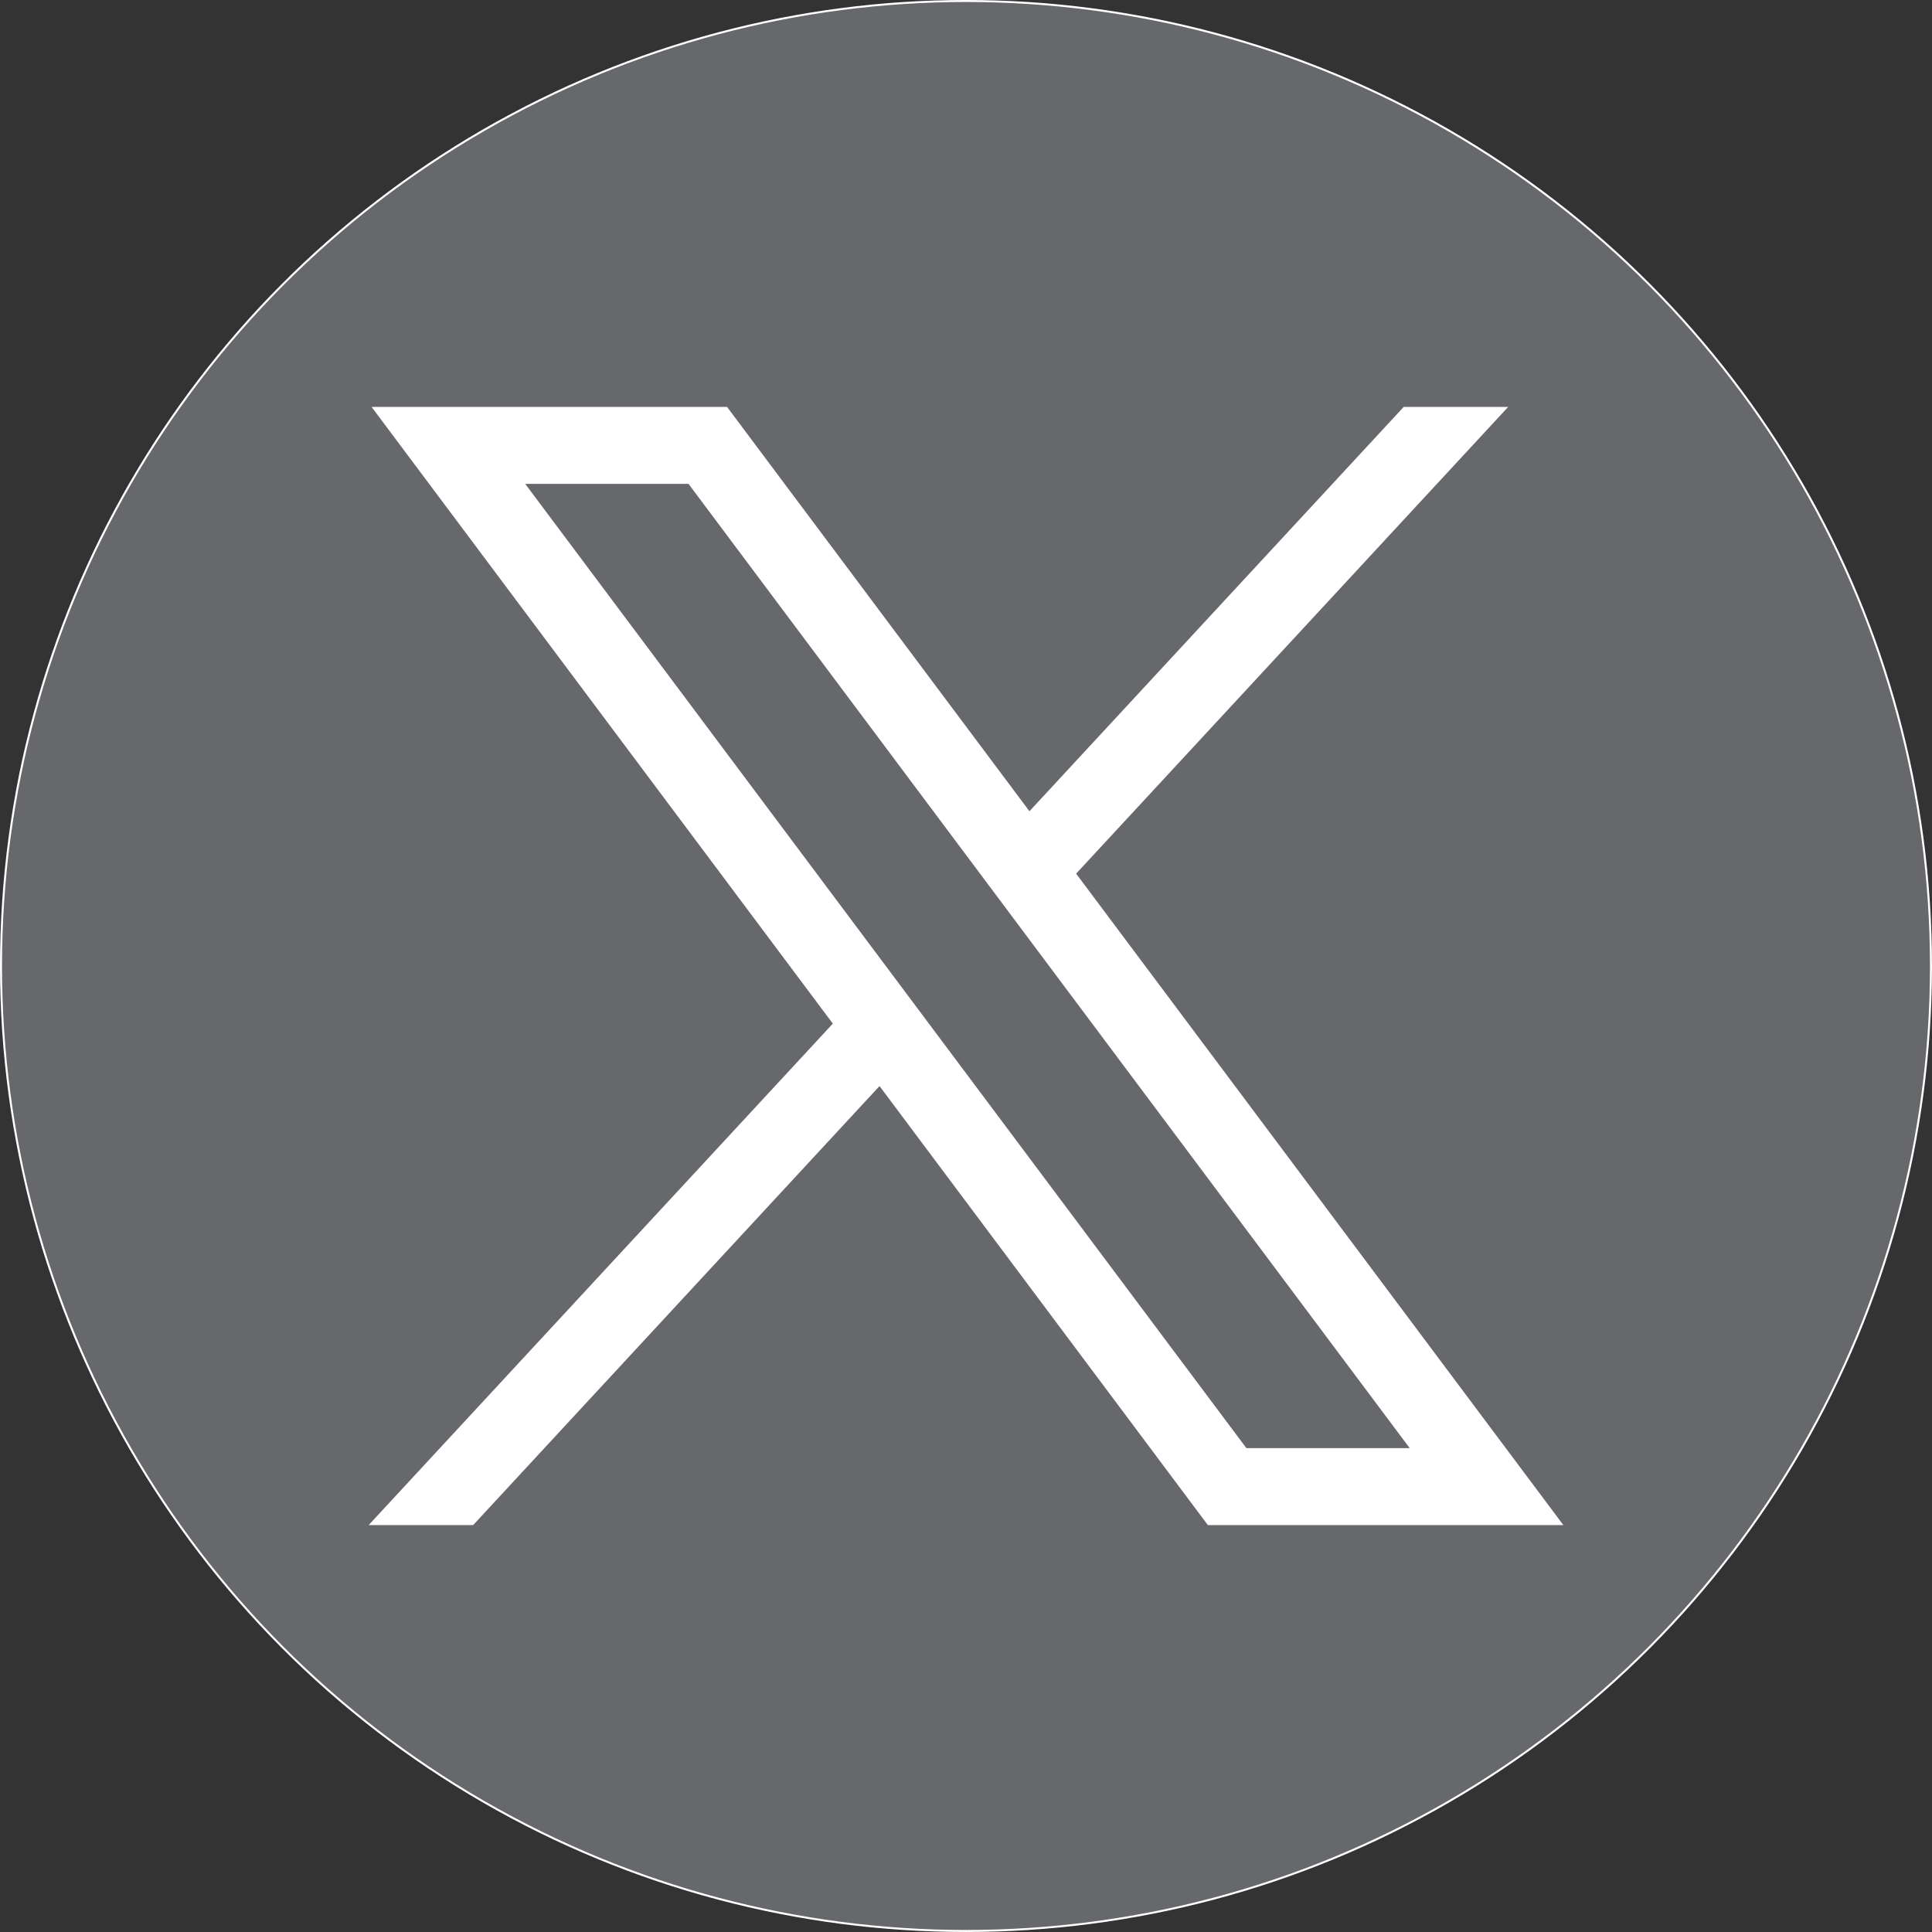
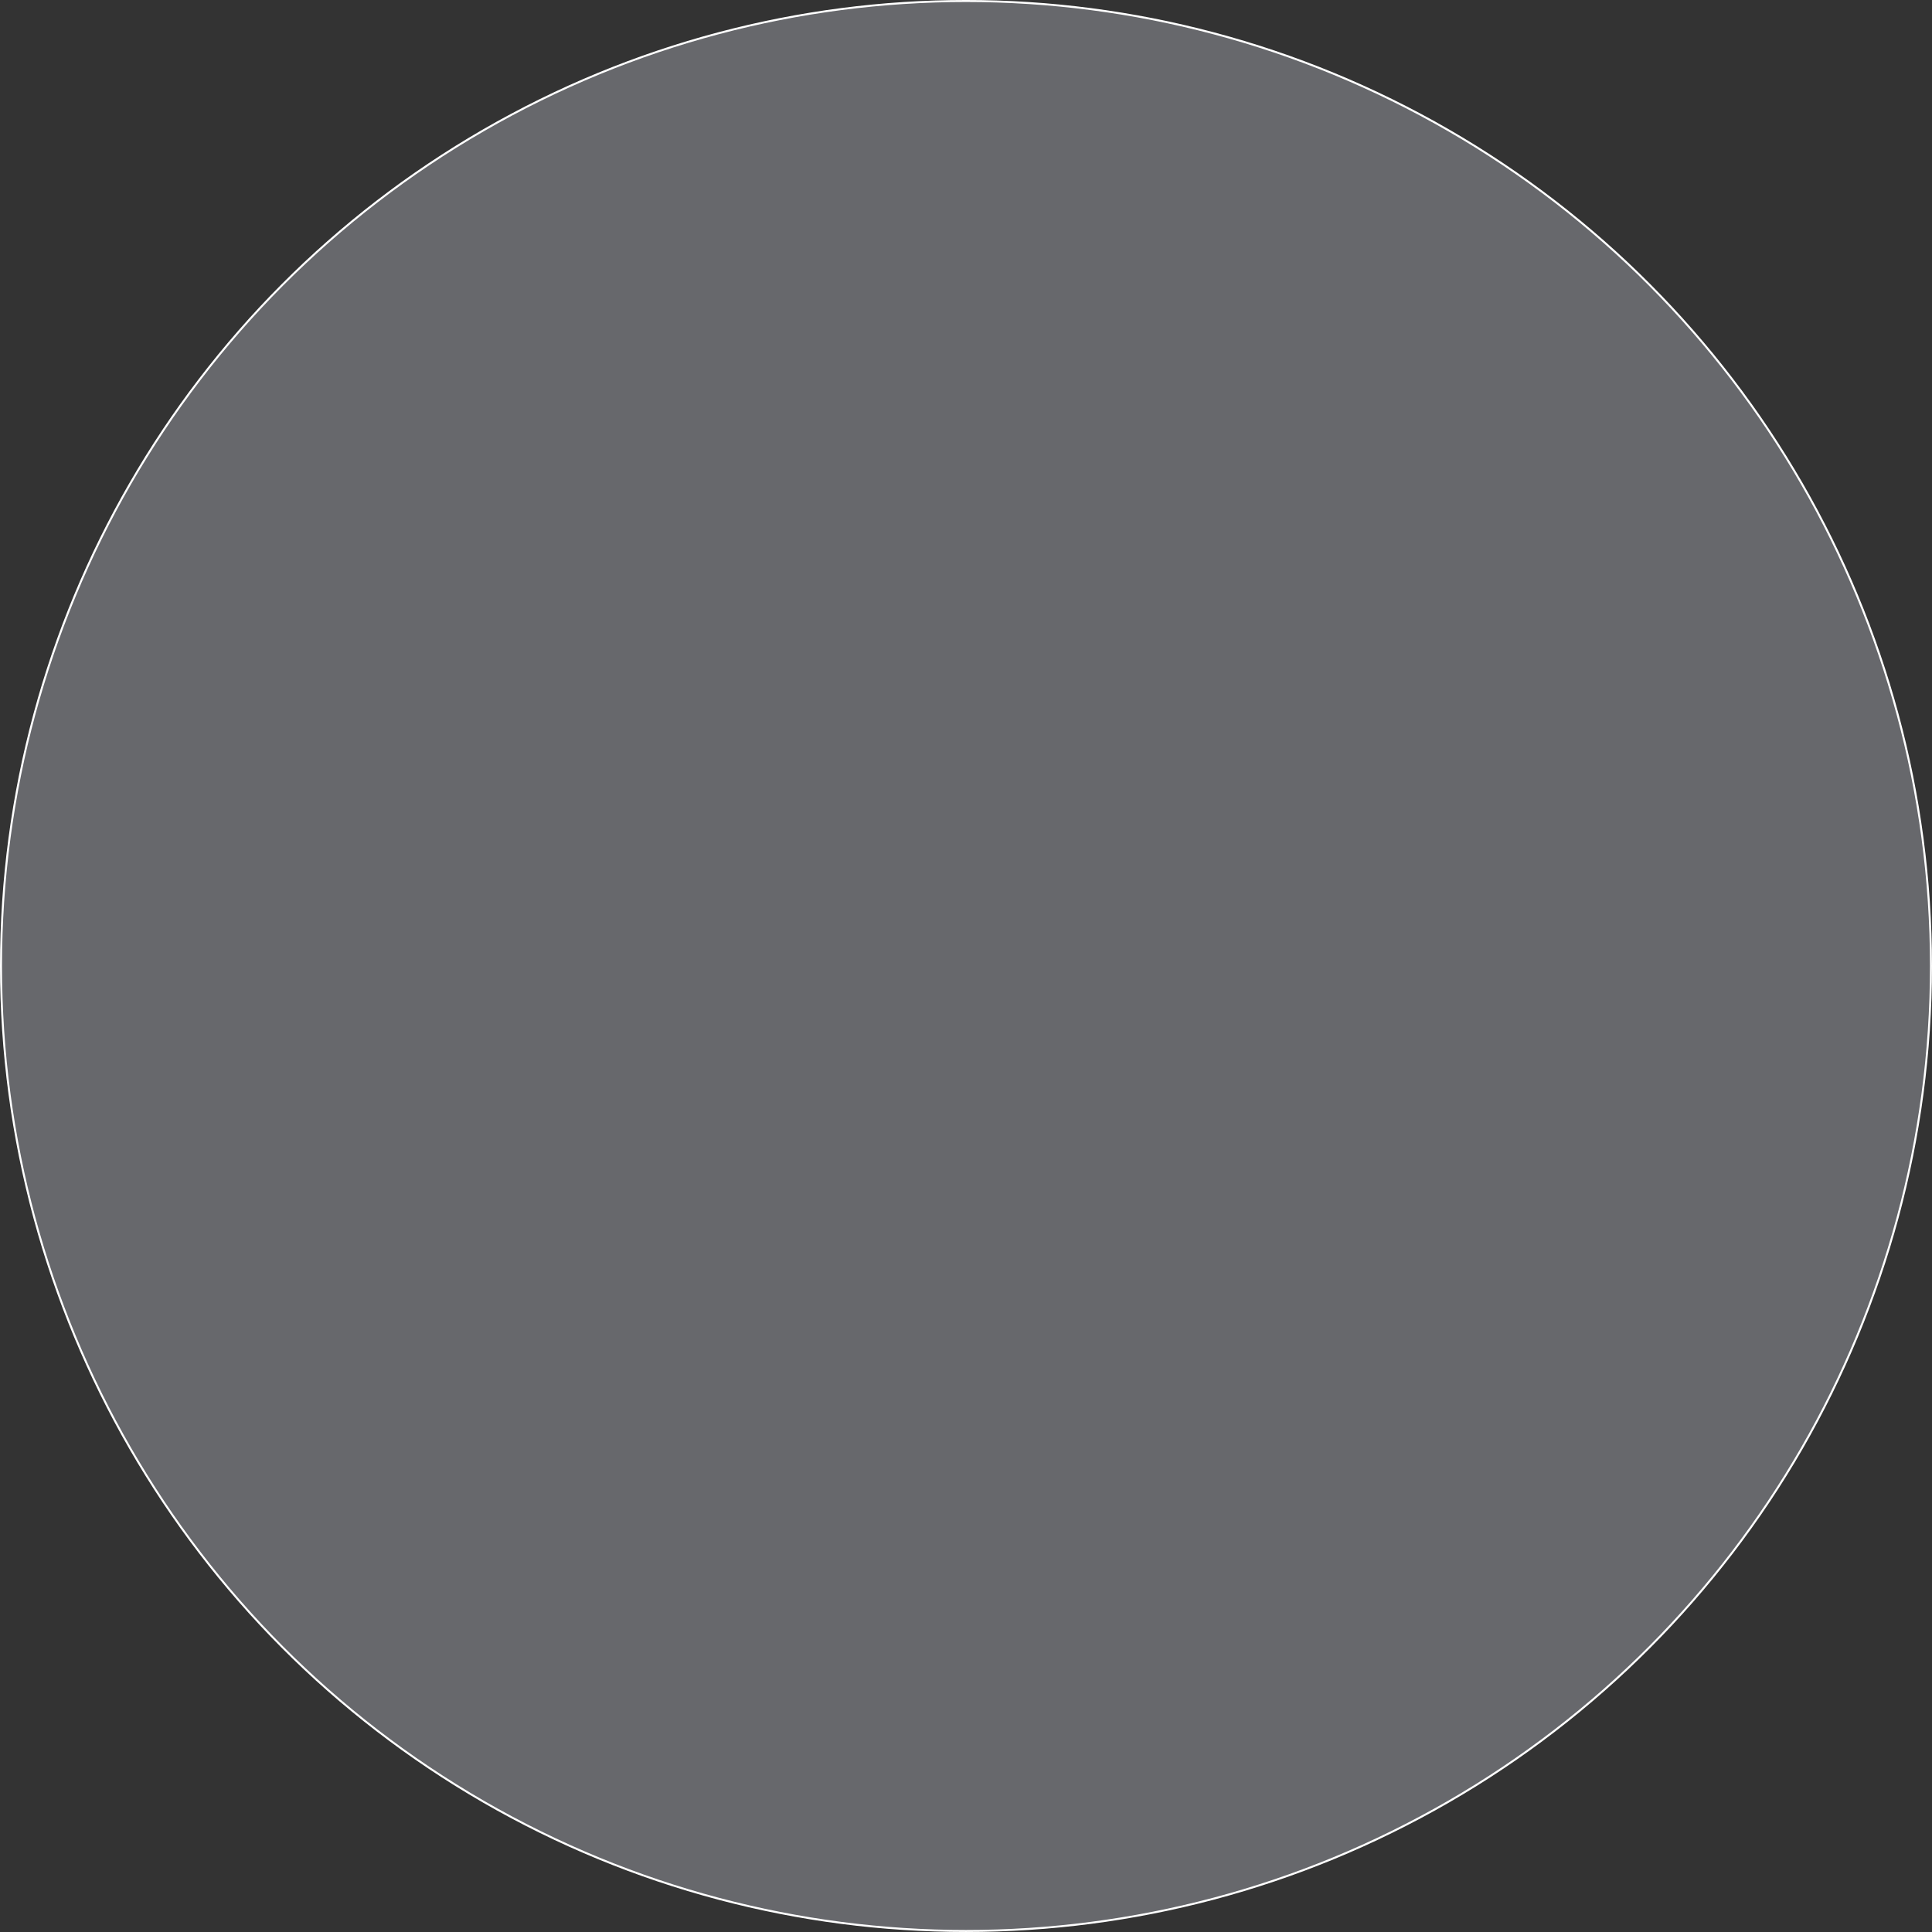
<svg xmlns="http://www.w3.org/2000/svg" version="1.0" id="svg5" x="0px" y="0px" viewBox="0 0 963.67 963.67" style="enable-background:new 0 0 963.67 963.67;" xml:space="preserve">
  <rect x="0" y="0" width="963.67" height="963.67" fill="#333333" stroke="none" />
  <style type="text/css">
	.st0{fill:#67686c;stroke:#FFFFFF;stroke-miterlimit:10;}
	.st1{fill:#FFFFFF;}
</style>
  <g>
    <circle class="st0" cx="481.83" cy="481.83" r="481.33" />
    <g id="layer1" transform="translate(52.39,-25.059)">
-       <path id="path1009" class="st1" d="M132.95,228.02l230.07,307.62L131.5,785.76h52.11l202.7-218.98l163.77,218.98h177.32    L484.38,460.83l215.5-232.81h-52.11L461.09,429.7L310.26,228.02H132.95z M209.58,266.41h81.46l359.72,480.97H569.3L209.58,266.41z    " />
-     </g>
+       </g>
  </g>
</svg>